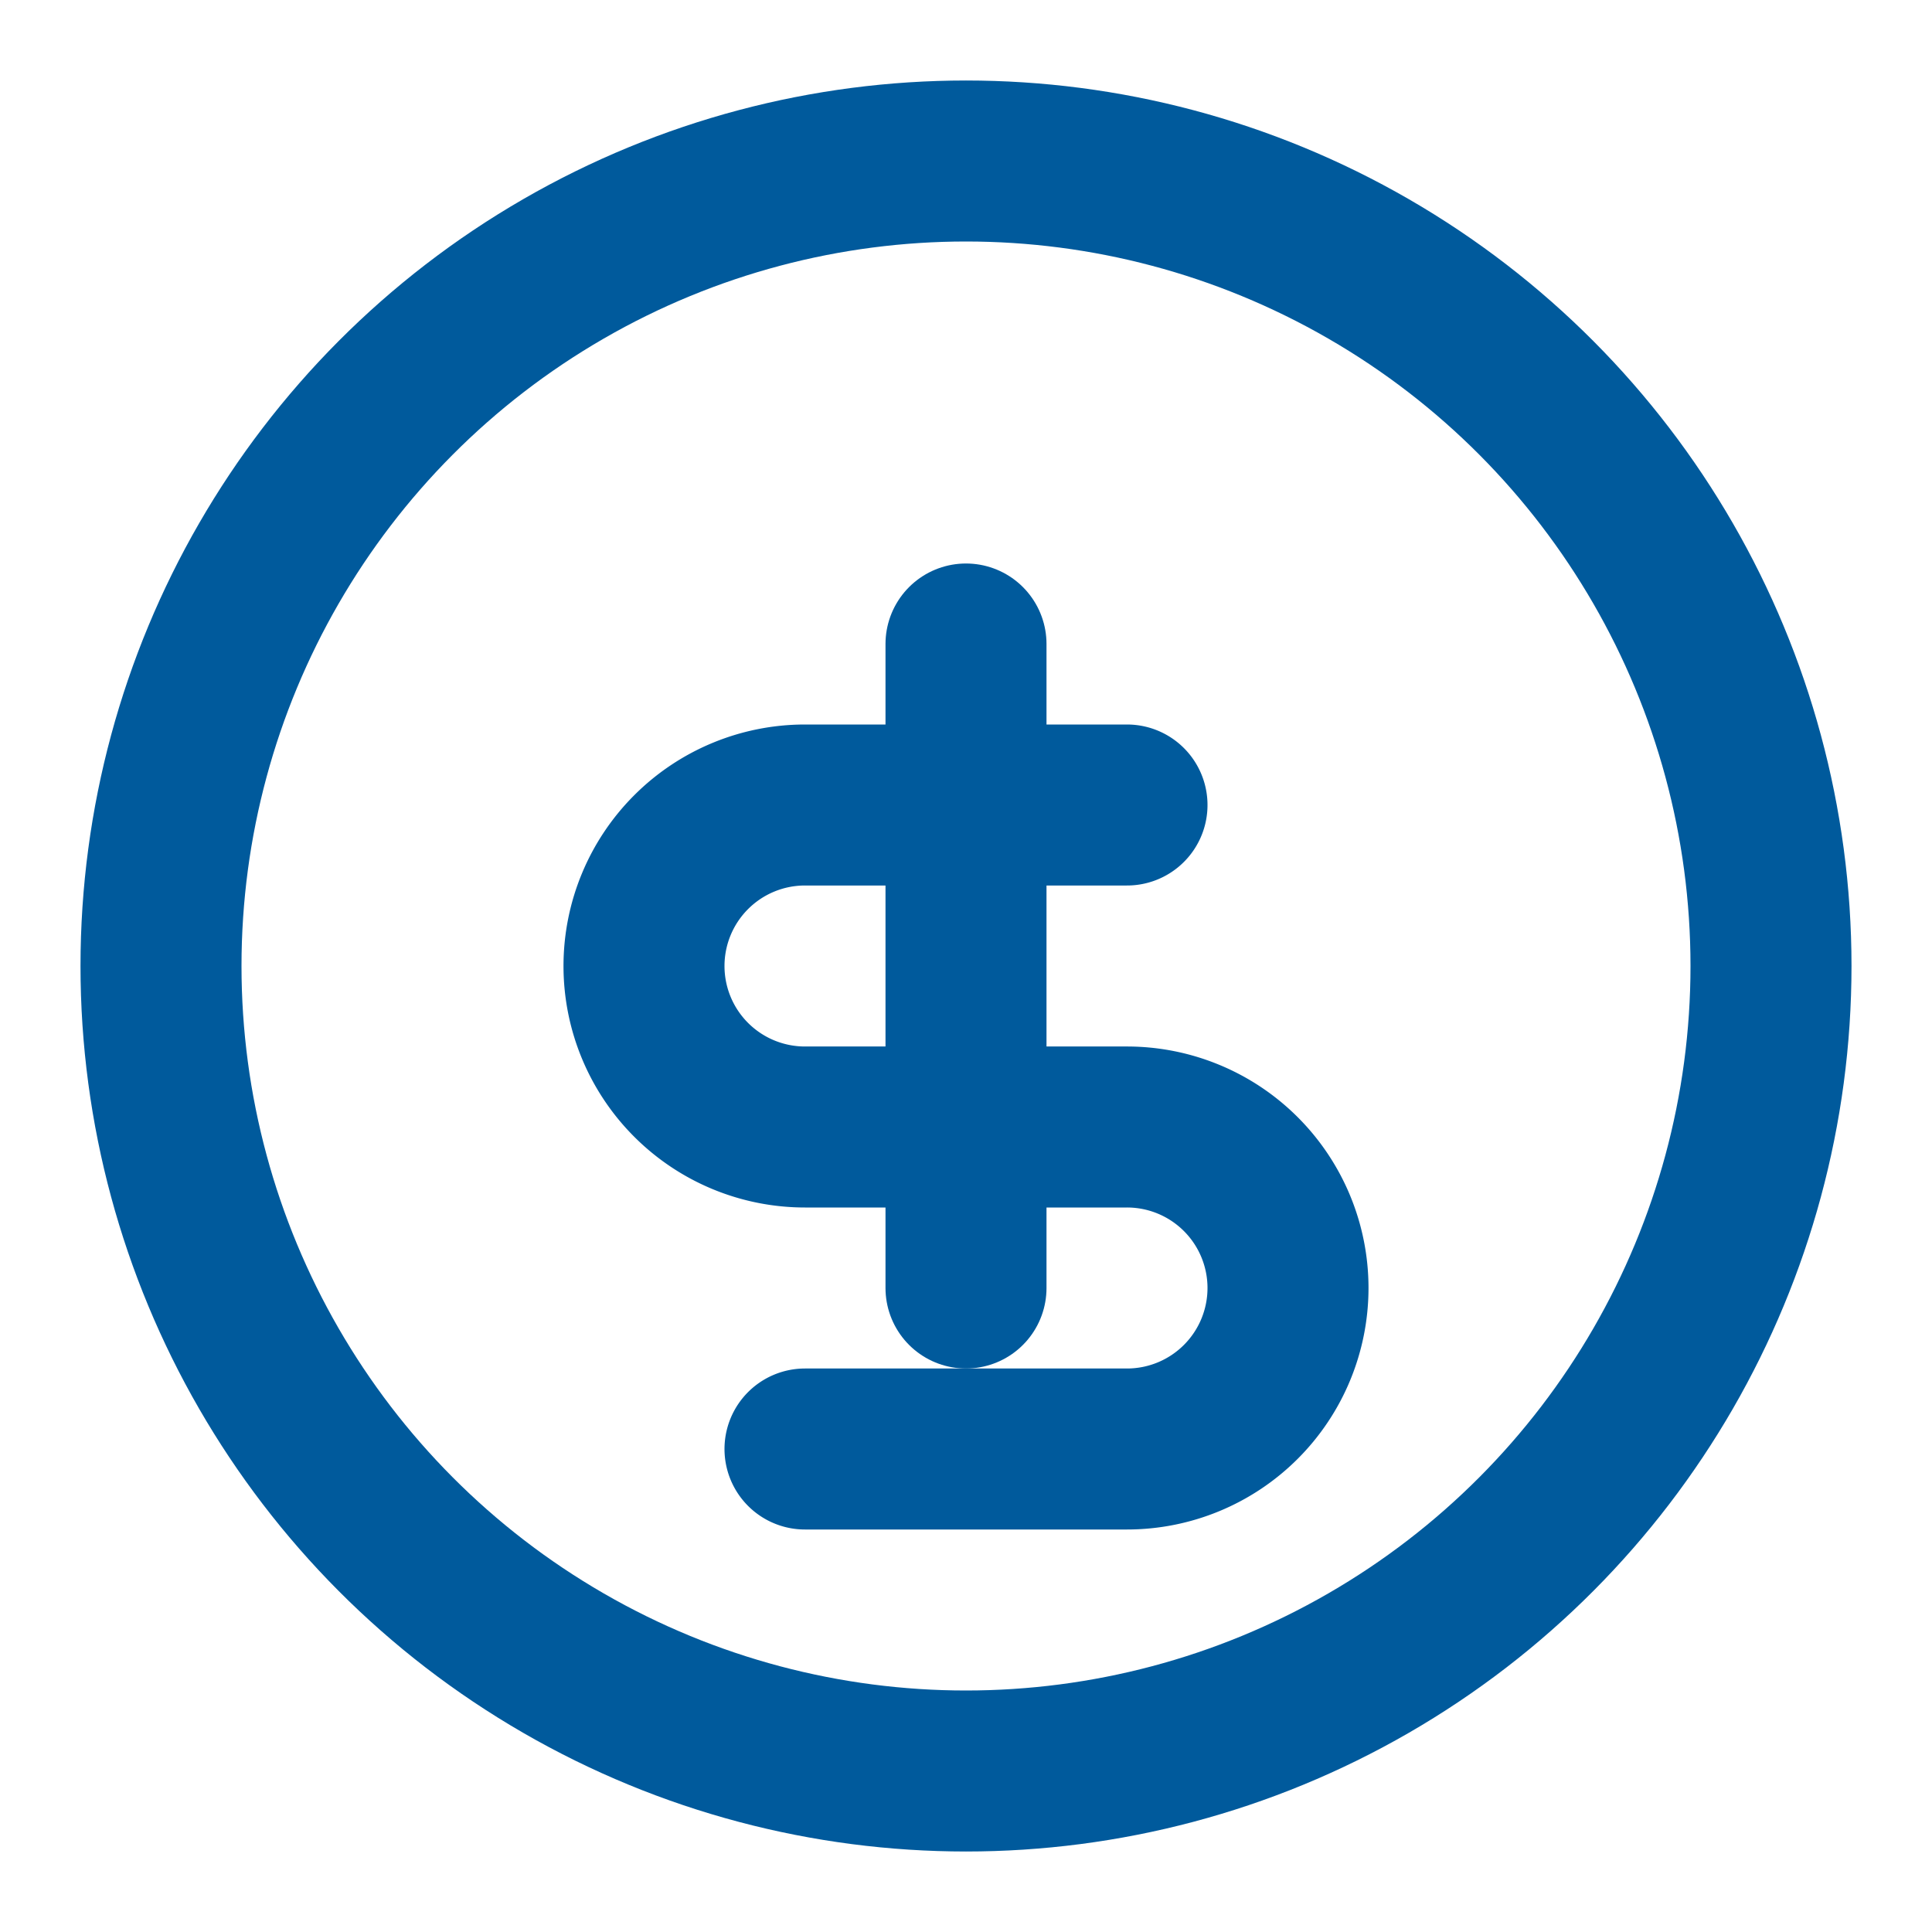
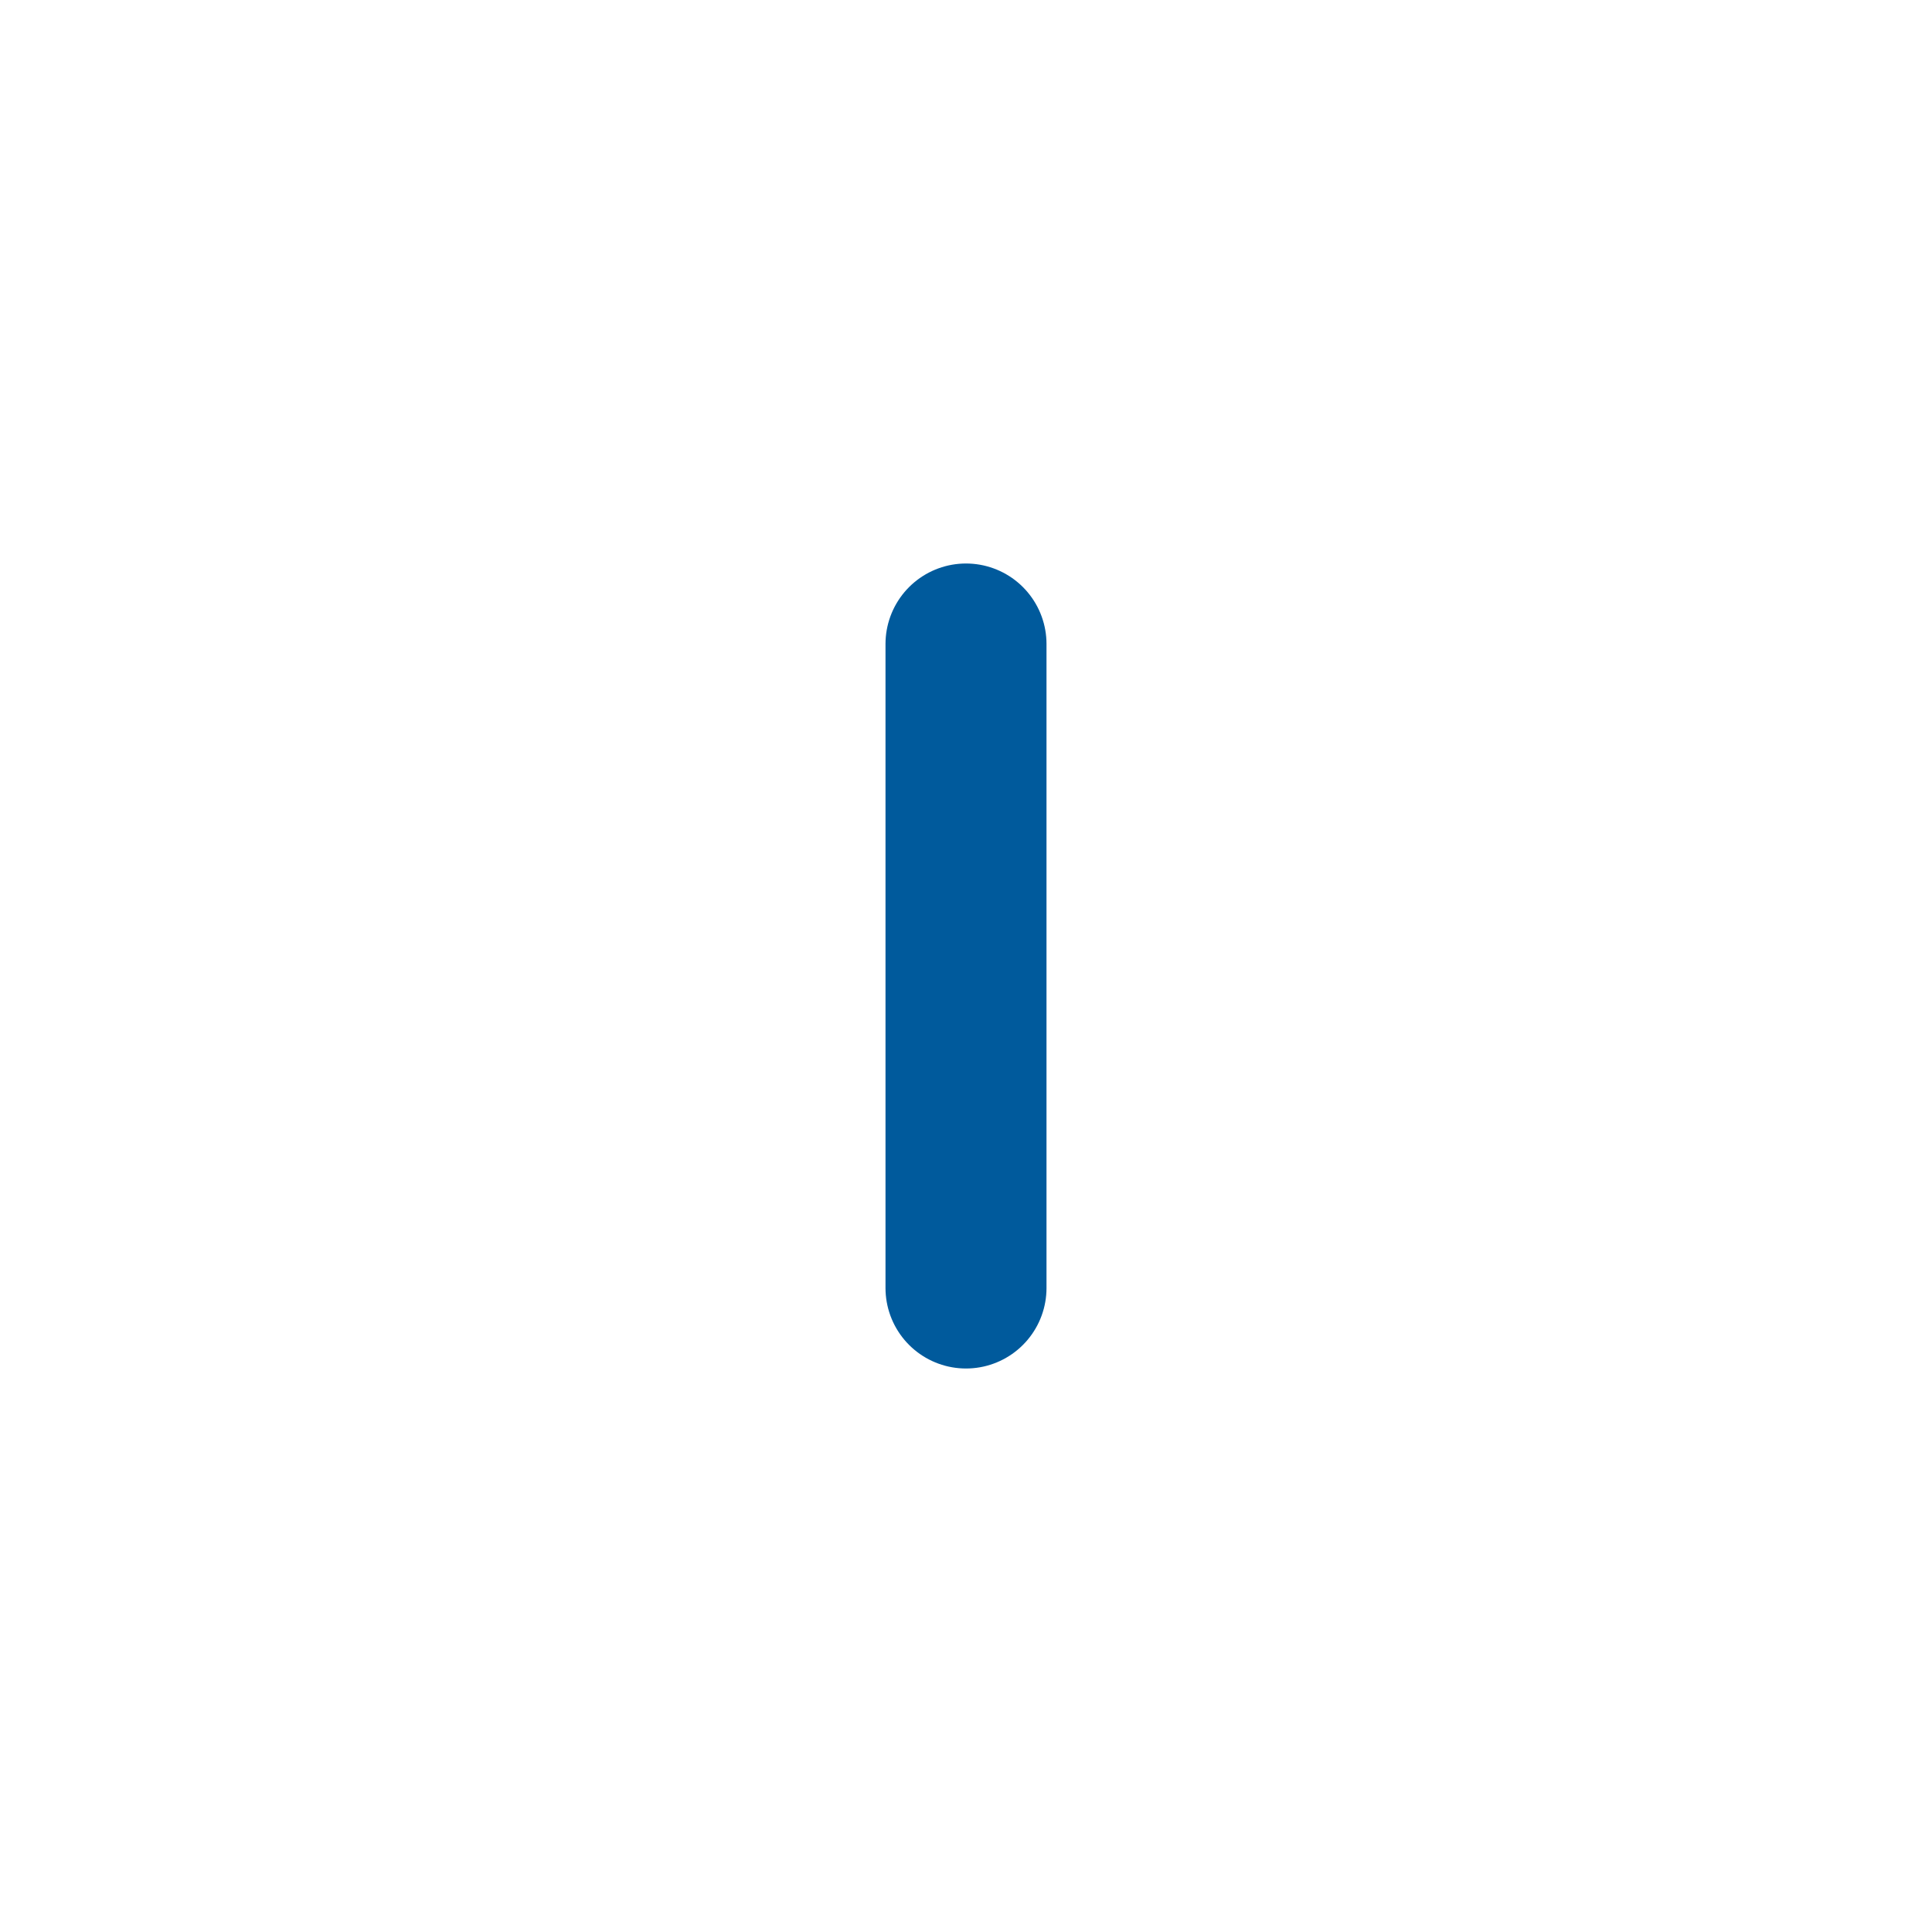
<svg xmlns="http://www.w3.org/2000/svg" viewBox="0 0 24 24" fill="none" stroke="#005A9C" stroke-width="2" stroke-linecap="round" stroke-linejoin="round">
-   <circle cx="12" cy="12" r="10" />
  <line x1="12" y1="16" x2="12" y2="8" />
-   <path d="M14 10h-4a2 2 0 0 0 0 4h4a2 2 0 0 1 0 4h-4" />
</svg>